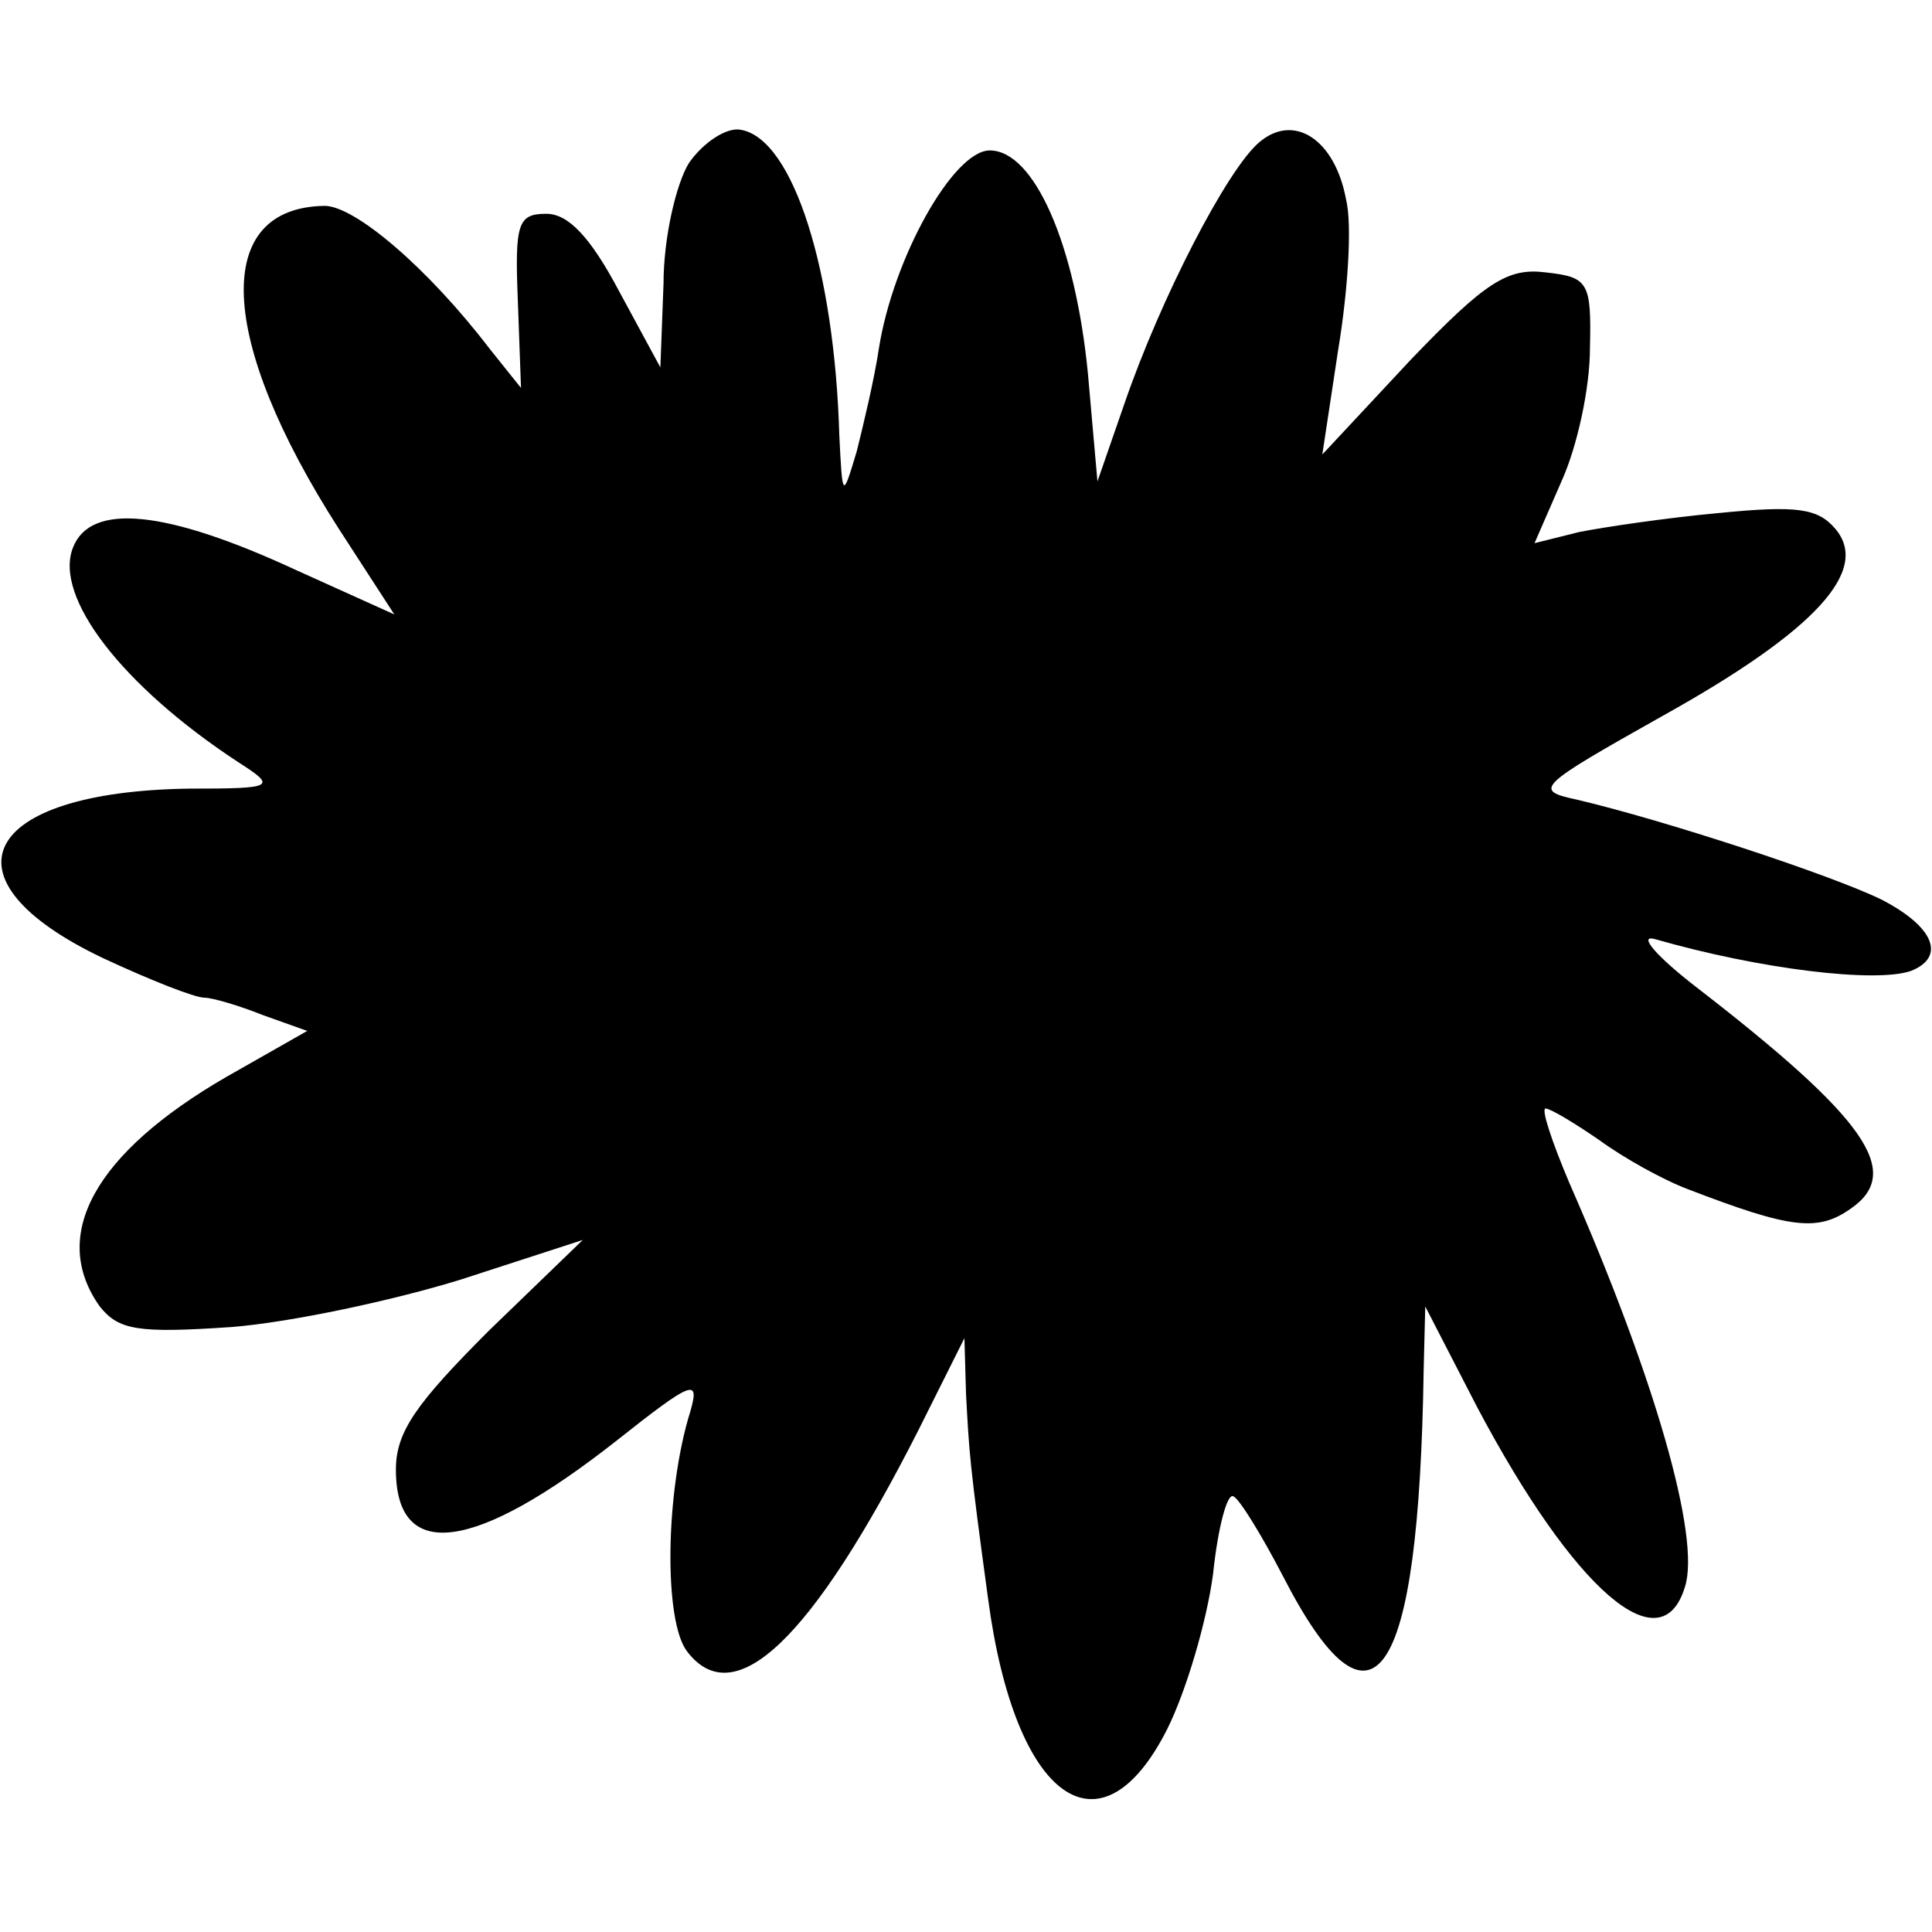
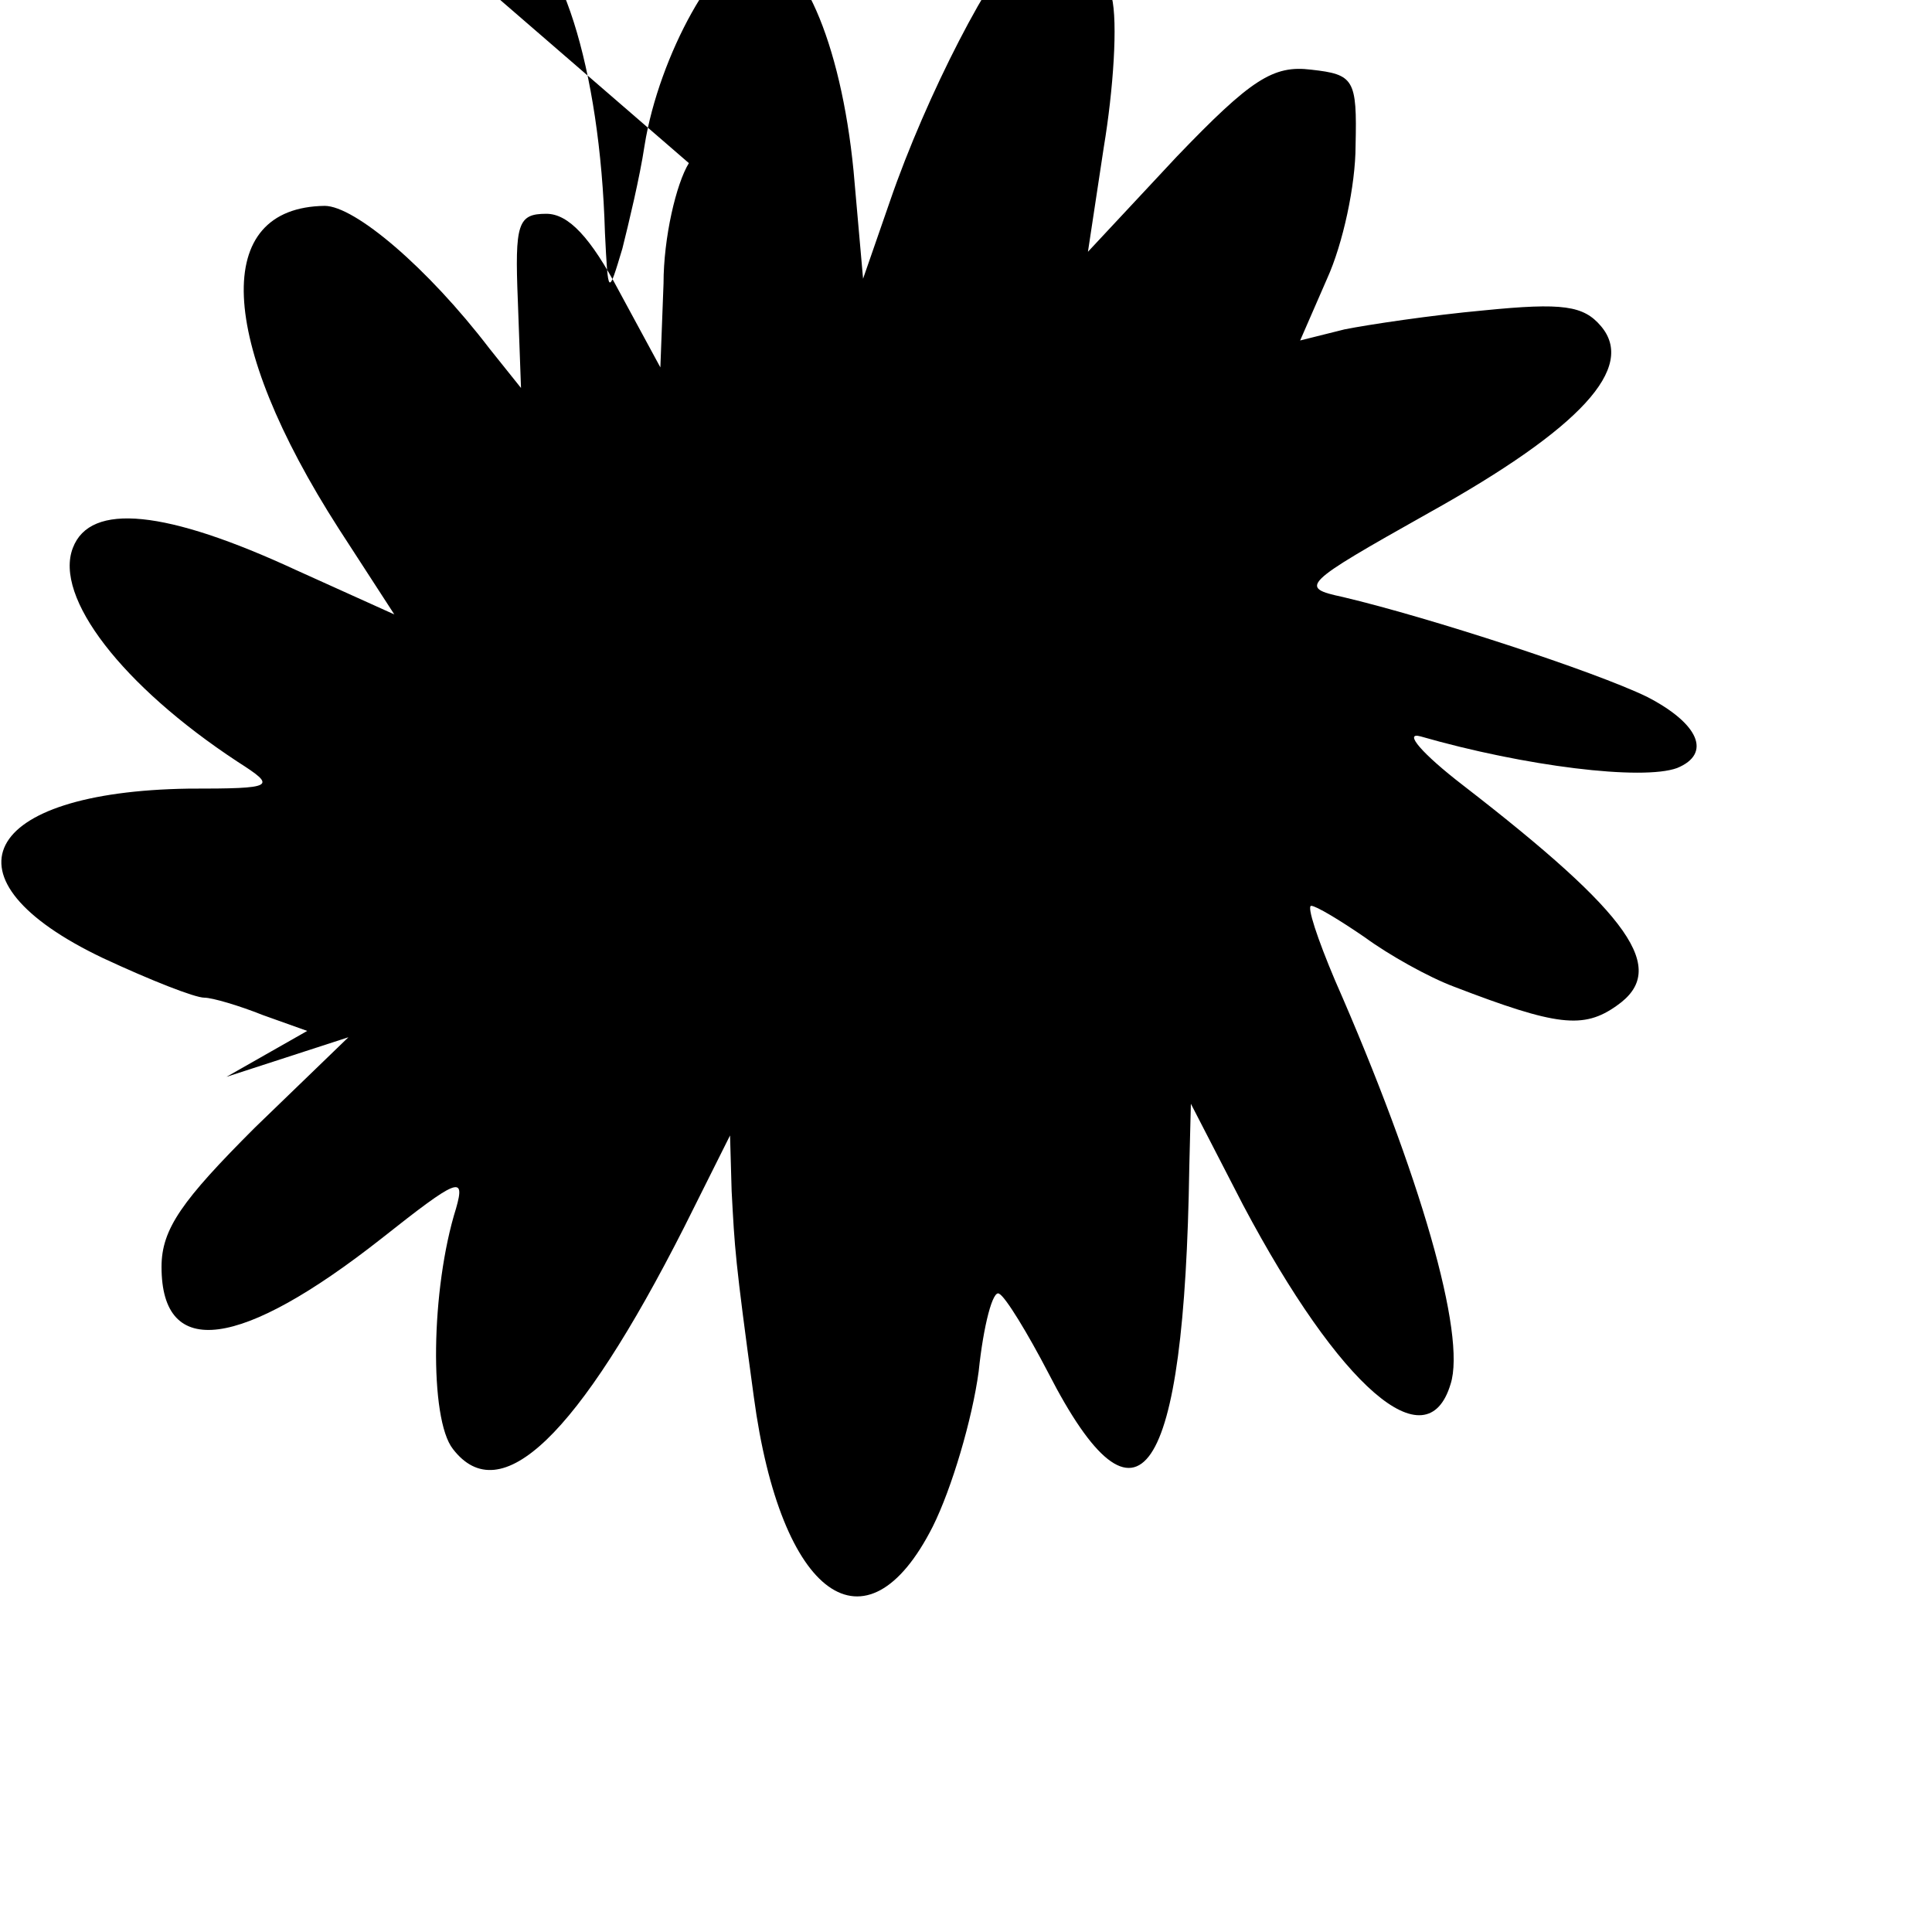
<svg xmlns="http://www.w3.org/2000/svg" version="1.0" width="122pt" height="122pt" viewBox="0 0 122 122" preserveAspectRatio="xMidYMid meet">
  <g transform="translate(0,122) scale(0.1,-0.1)" fill="#000000" stroke="none">
-     <path d="M435 1117 c-8 -13 -16 -47 -16 -76 l-2 -53 -26 48 c-18 34 -32 49 -46 49 -18 0 -20 -6 -18 -55 l2 -55 -20 25 c-39 51 -85 90 -104 90 -71 -1 -68 -84 9 -204 l35 -54 -62 28 c-82 38 -130 43 -141 14 -12 -31 31 -87 104 -135 25 -16 24 -17 -31 -17 -131 -2 -159 -57 -54 -107 30 -14 58 -25 64 -25 5 0 22 -5 37 -11 l28 -10 -51 -29 c-83 -48 -112 -100 -80 -145 12 -15 24 -17 83 -13 38 3 103 17 145 30 l77 25 -59 -57 c-46 -46 -59 -64 -59 -88 0 -59 50 -52 139 18 48 38 53 40 47 19 -16 -51 -17 -133 -2 -152 30 -39 79 8 146 140 l29 58 1 -35 c2 -37 2 -42 14 -130 17 -127 71 -165 113 -82 12 24 25 68 29 98 3 29 9 52 13 49 4 -2 18 -25 31 -50 57 -111 86 -68 89 130 l1 40 33 -64 c61 -115 116 -163 131 -113 10 31 -19 132 -73 255 -11 26 -18 47 -15 47 3 0 18 -9 34 -20 15 -11 40 -25 56 -31 65 -25 82 -27 103 -12 33 23 9 57 -97 139 -26 20 -38 34 -27 31 66 -19 140 -28 162 -20 22 9 14 28 -19 45 -33 16 -137 50 -192 63 -28 6 -26 8 54 53 97 54 131 92 109 118 -11 13 -24 15 -74 10 -33 -3 -73 -9 -88 -12 l-28 -7 17 39 c10 22 18 59 18 84 1 42 -1 45 -28 48 -24 3 -38 -6 -85 -55 l-56 -60 10 66 c6 36 9 79 5 95 -7 38 -33 55 -55 36 -20 -17 -62 -98 -85 -165 l-17 -49 -6 68 c-8 82 -34 141 -62 141 -23 0 -61 -68 -70 -125 -3 -20 -10 -49 -14 -65 -9 -30 -9 -30 -11 10 -3 104 -29 187 -62 193 -9 2 -24 -8 -33 -21z" />
+     <path d="M435 1117 c-8 -13 -16 -47 -16 -76 l-2 -53 -26 48 c-18 34 -32 49 -46 49 -18 0 -20 -6 -18 -55 l2 -55 -20 25 c-39 51 -85 90 -104 90 -71 -1 -68 -84 9 -204 l35 -54 -62 28 c-82 38 -130 43 -141 14 -12 -31 31 -87 104 -135 25 -16 24 -17 -31 -17 -131 -2 -159 -57 -54 -107 30 -14 58 -25 64 -25 5 0 22 -5 37 -11 l28 -10 -51 -29 l77 25 -59 -57 c-46 -46 -59 -64 -59 -88 0 -59 50 -52 139 18 48 38 53 40 47 19 -16 -51 -17 -133 -2 -152 30 -39 79 8 146 140 l29 58 1 -35 c2 -37 2 -42 14 -130 17 -127 71 -165 113 -82 12 24 25 68 29 98 3 29 9 52 13 49 4 -2 18 -25 31 -50 57 -111 86 -68 89 130 l1 40 33 -64 c61 -115 116 -163 131 -113 10 31 -19 132 -73 255 -11 26 -18 47 -15 47 3 0 18 -9 34 -20 15 -11 40 -25 56 -31 65 -25 82 -27 103 -12 33 23 9 57 -97 139 -26 20 -38 34 -27 31 66 -19 140 -28 162 -20 22 9 14 28 -19 45 -33 16 -137 50 -192 63 -28 6 -26 8 54 53 97 54 131 92 109 118 -11 13 -24 15 -74 10 -33 -3 -73 -9 -88 -12 l-28 -7 17 39 c10 22 18 59 18 84 1 42 -1 45 -28 48 -24 3 -38 -6 -85 -55 l-56 -60 10 66 c6 36 9 79 5 95 -7 38 -33 55 -55 36 -20 -17 -62 -98 -85 -165 l-17 -49 -6 68 c-8 82 -34 141 -62 141 -23 0 -61 -68 -70 -125 -3 -20 -10 -49 -14 -65 -9 -30 -9 -30 -11 10 -3 104 -29 187 -62 193 -9 2 -24 -8 -33 -21z" />
  </g>
</svg>